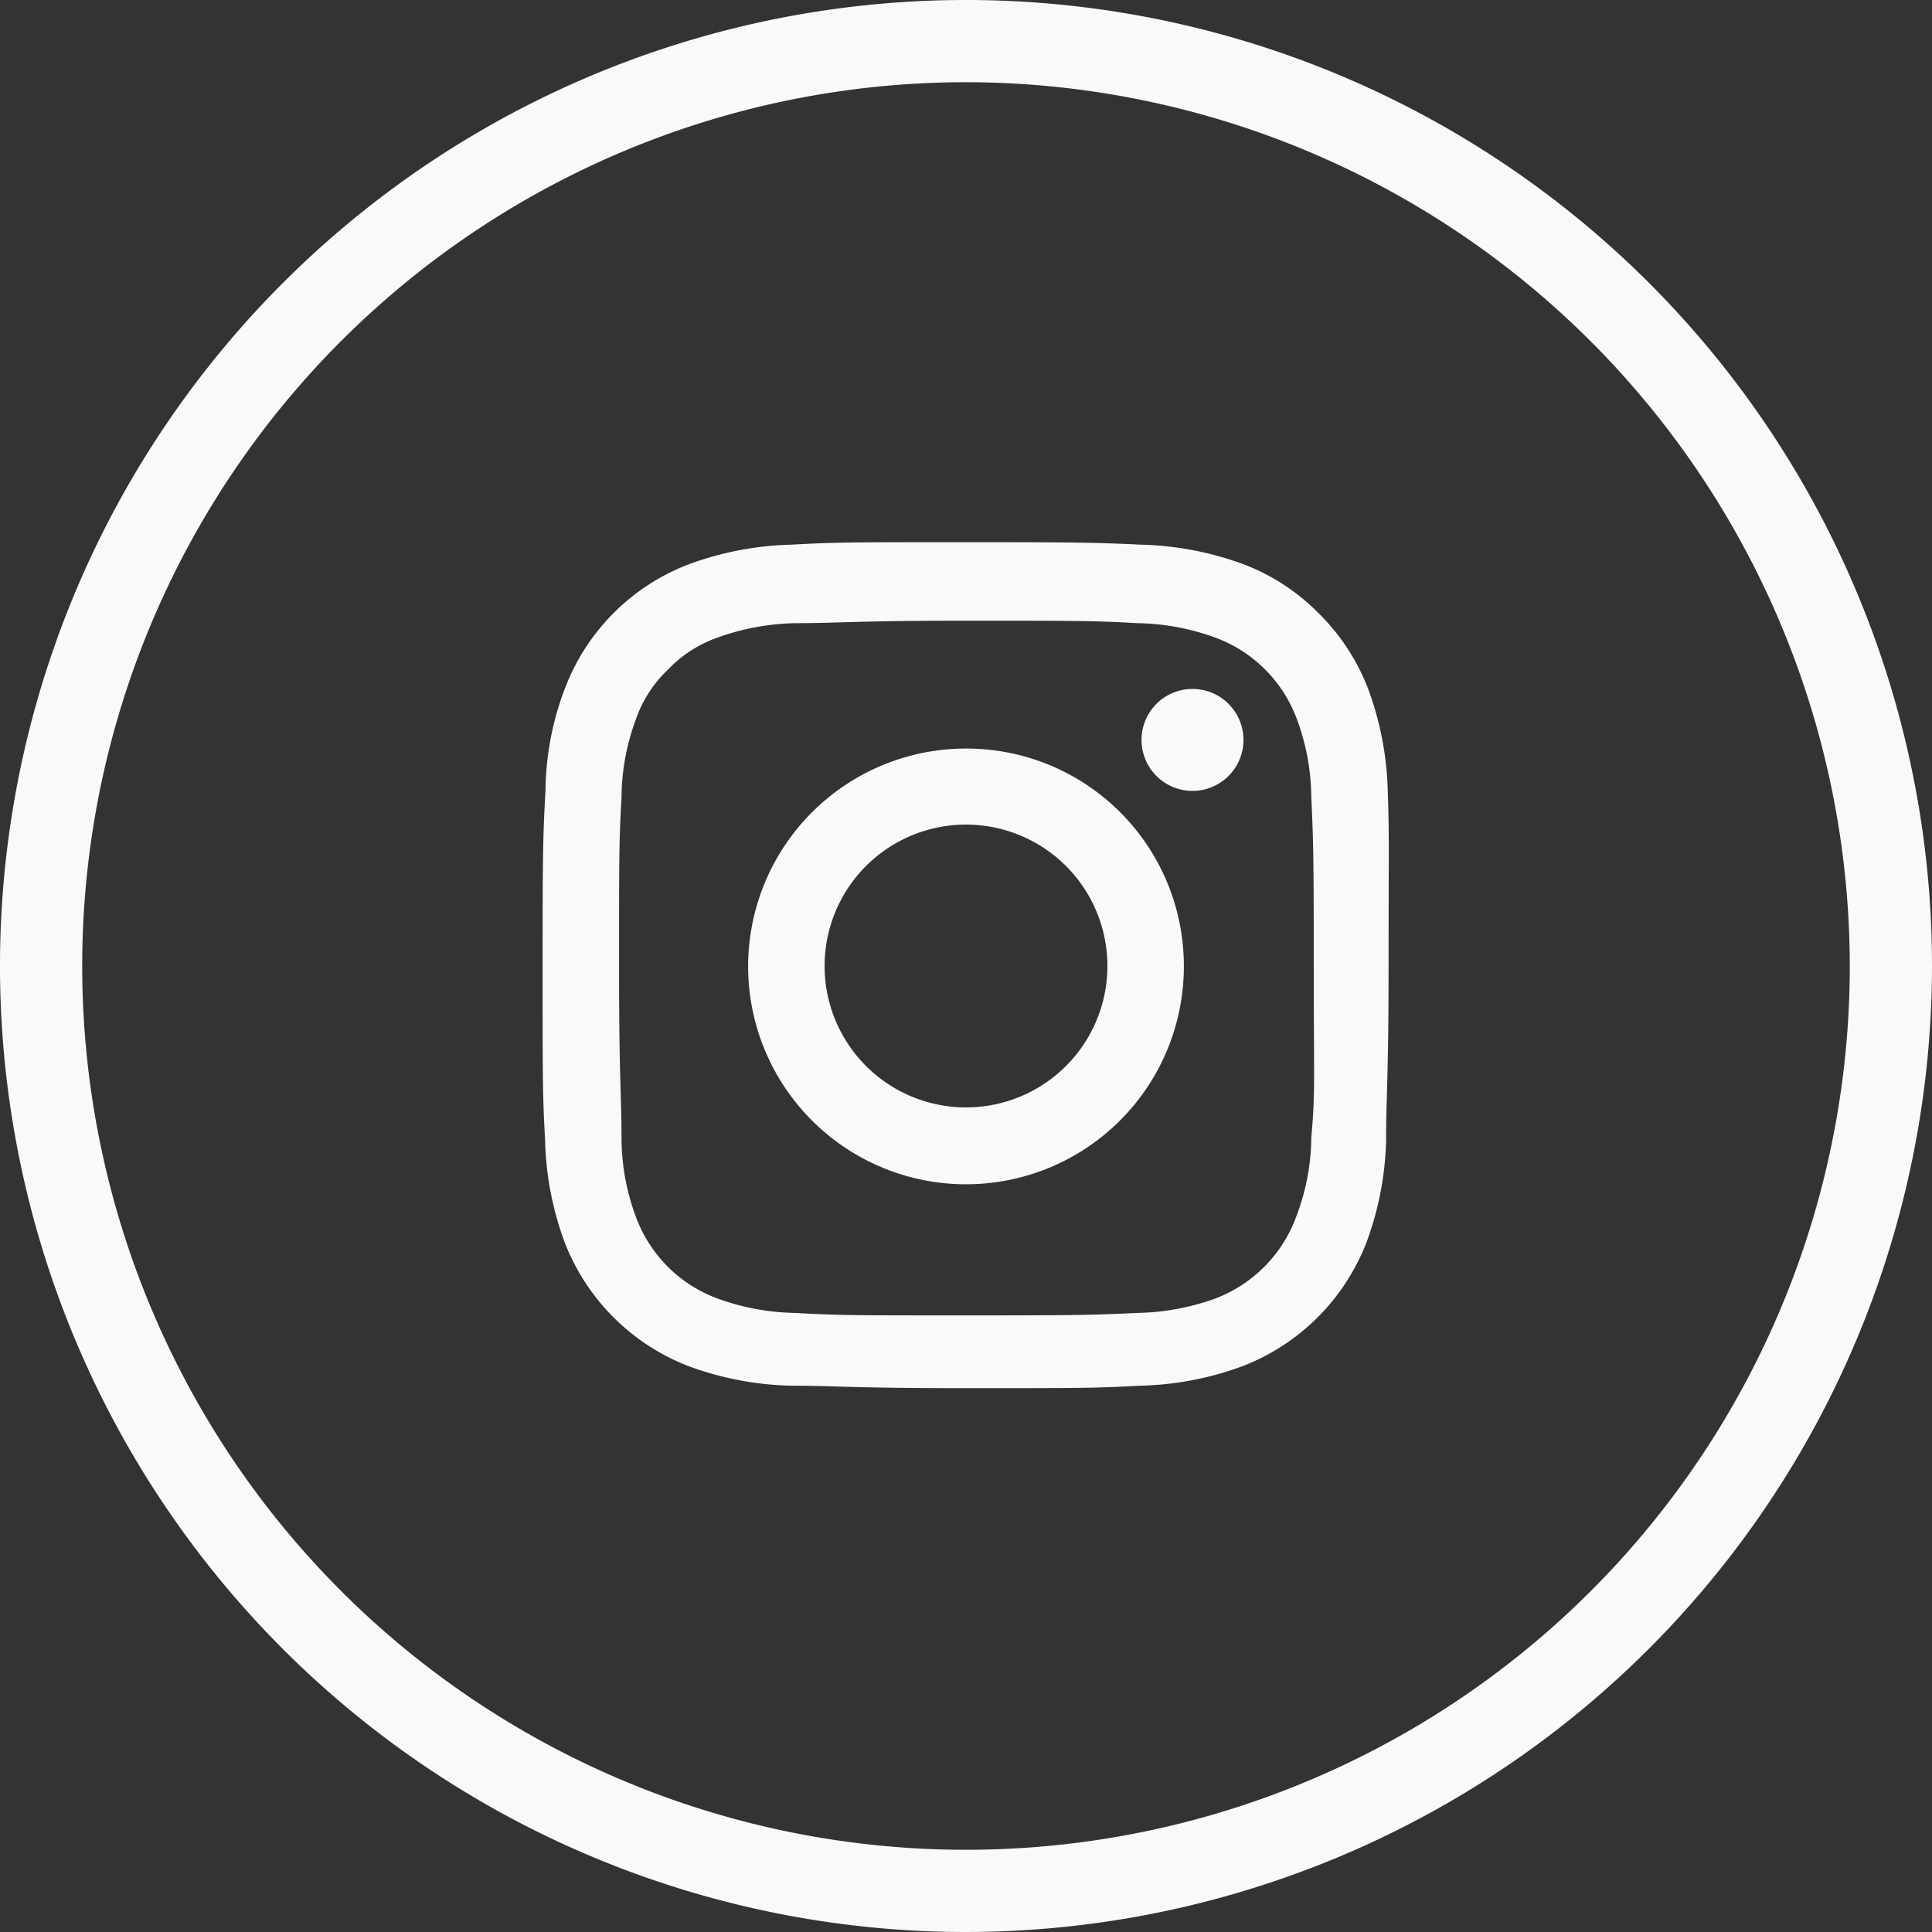
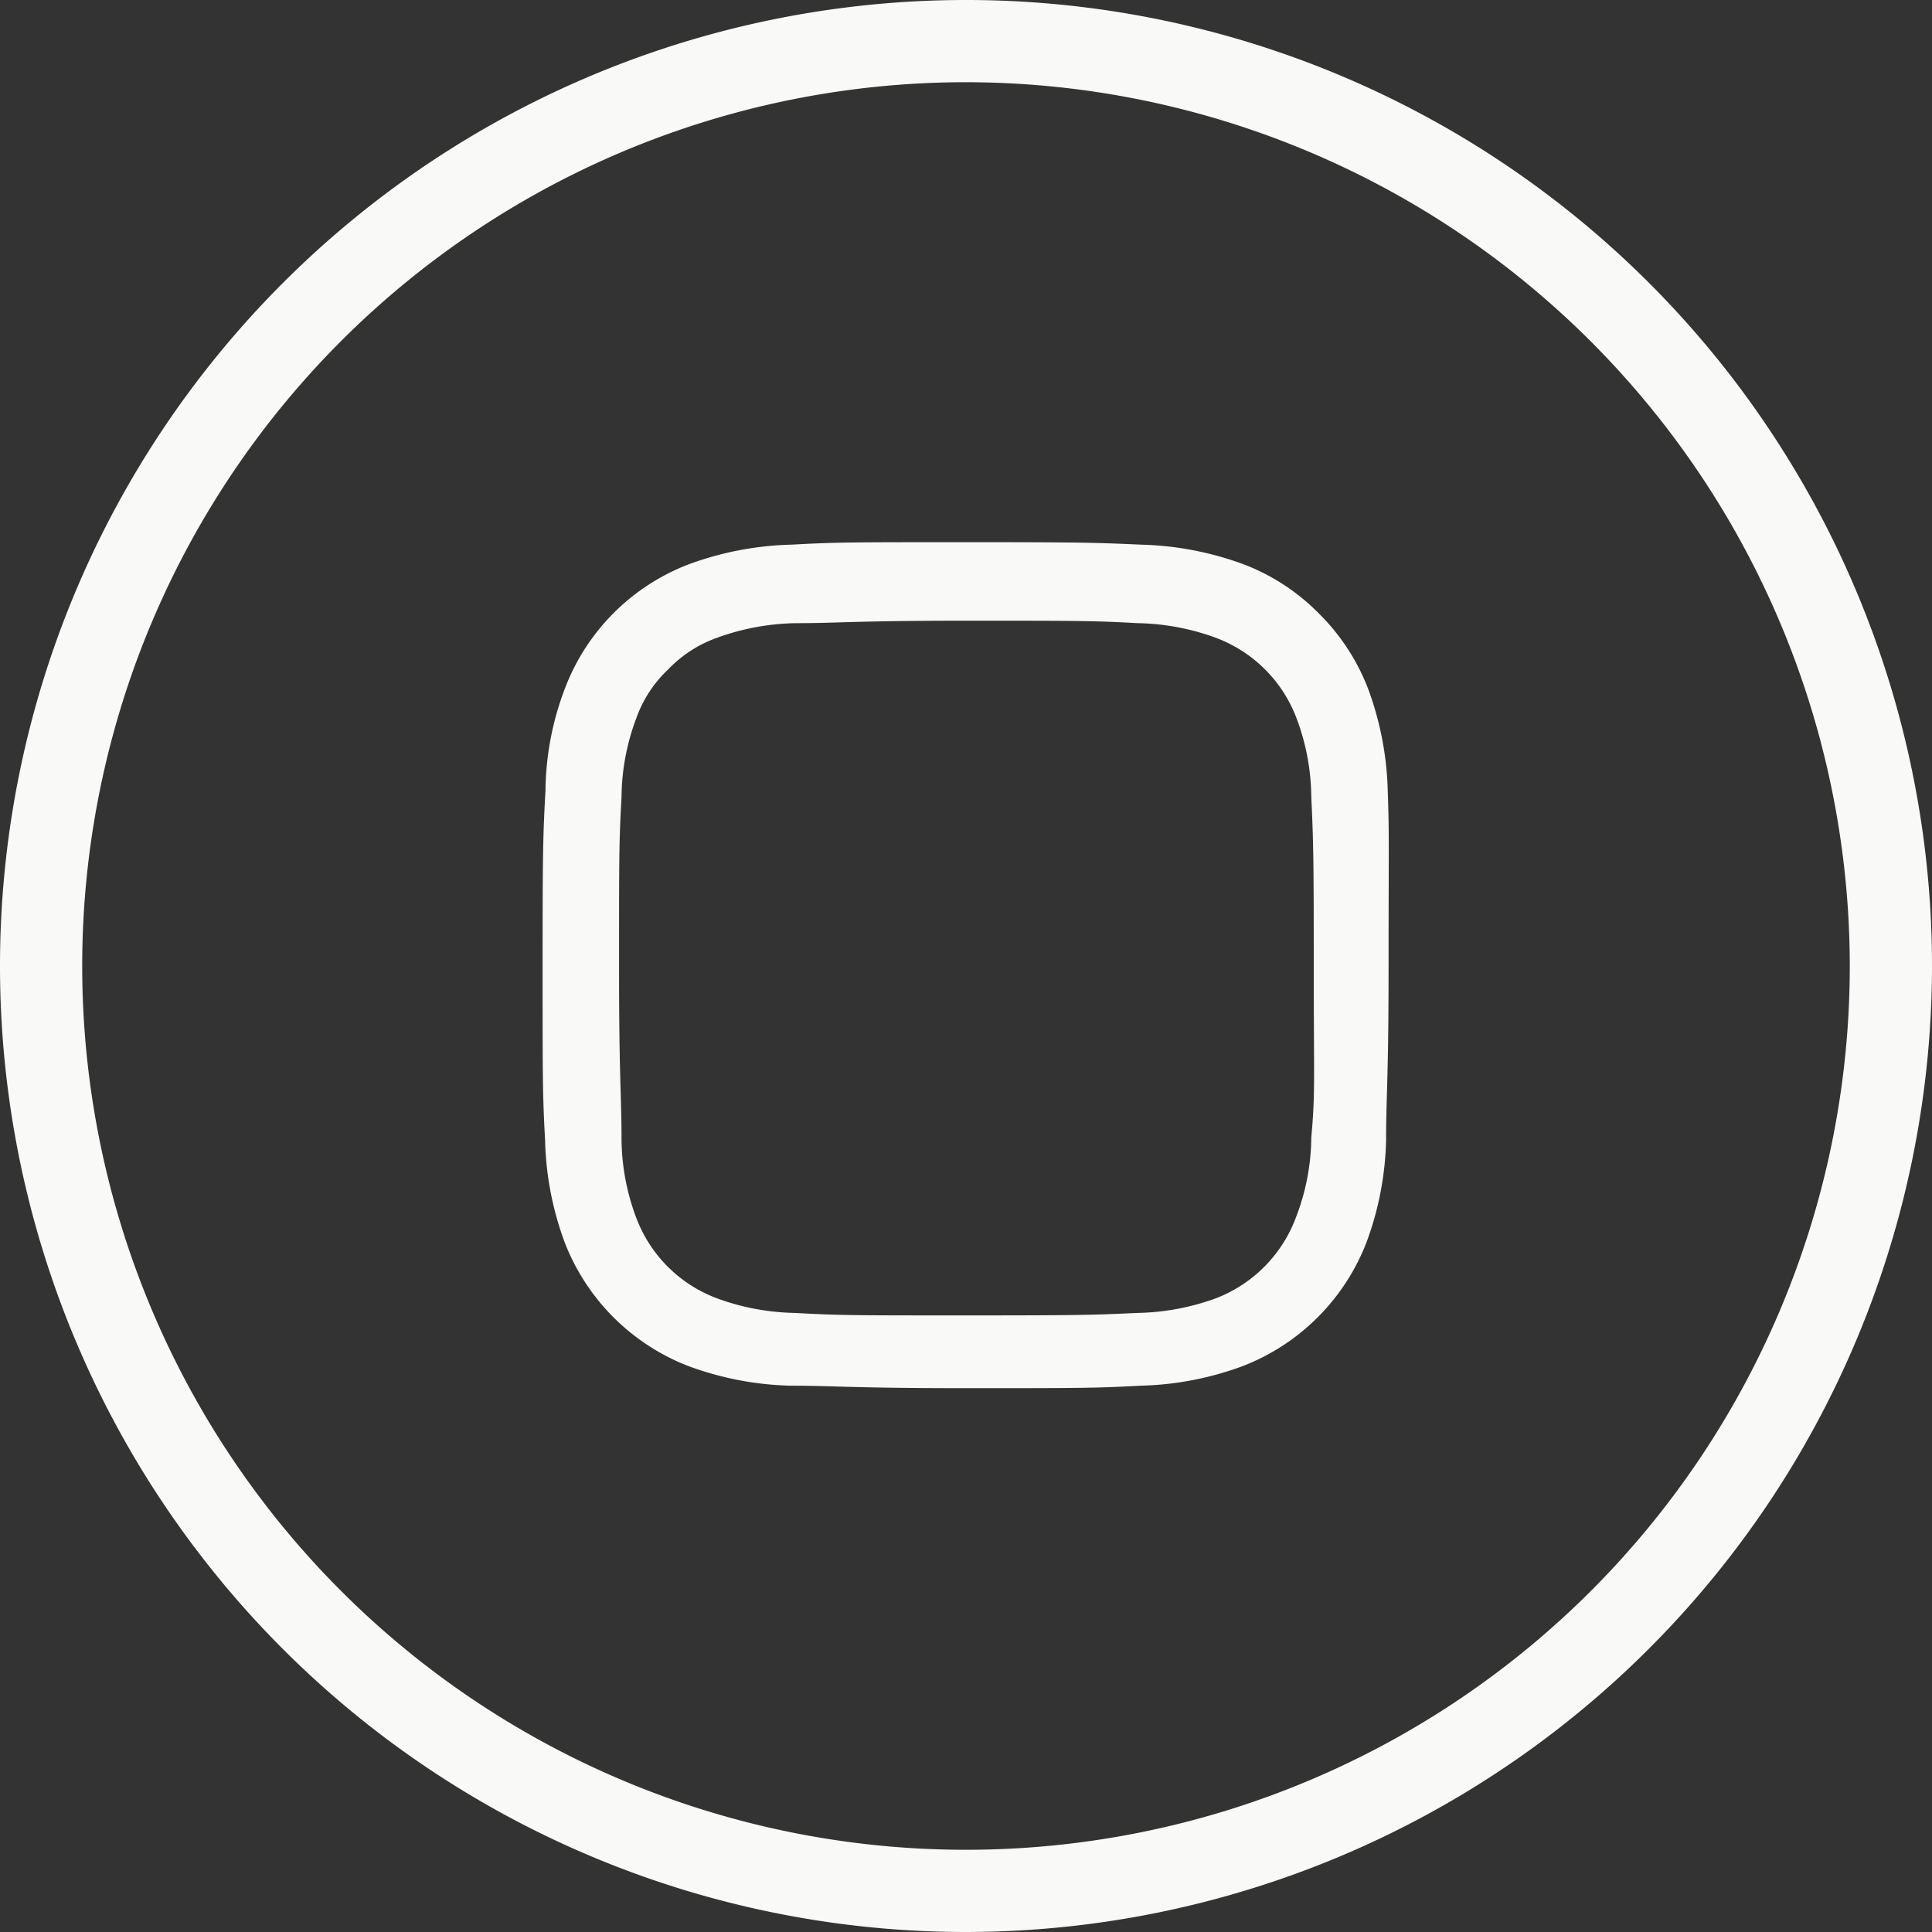
<svg xmlns="http://www.w3.org/2000/svg" viewBox="0 0 47 47">
  <rect x="0" y="0" width="47" height="47" fill="#333333" stroke="none" />
  <defs>
    <style>.cls-1{fill:#f9f9f7;}</style>
  </defs>
  <g id="Capa_2" data-name="Capa 2">
    <g id="Textos">
      <path class="cls-1" d="M23.5,47A23.5,23.5,0,1,1,47,23.5,23.52,23.52,0,0,1,23.5,47Zm0-45A21.5,21.5,0,1,0,45,23.5,21.52,21.52,0,0,0,23.5,2Z" />
      <path class="cls-1" d="M33.76,19.25a7.68,7.68,0,0,0-.48-2.5,5.2,5.2,0,0,0-1.2-1.83,5.13,5.13,0,0,0-1.82-1.19,7.74,7.74,0,0,0-2.5-.48c-1.11-.05-1.46-.06-4.26-.06s-3.15,0-4.25.06a7.74,7.74,0,0,0-2.5.48,5.21,5.21,0,0,0-3,3,7.14,7.14,0,0,0-.48,2.5c-.06,1.1-.07,1.45-.07,4.25s0,3.15.06,4.25a7.63,7.63,0,0,0,.48,2.5,5.26,5.26,0,0,0,3,3,7.68,7.68,0,0,0,2.5.48c1.1,0,1.45.06,4.25.06s3.15,0,4.25-.06a7.63,7.63,0,0,0,2.5-.48,5.26,5.26,0,0,0,3-3,7.63,7.63,0,0,0,.48-2.5c0-1.1.06-1.45.06-4.25S33.8,20.35,33.76,19.25ZM31.9,27.67a5.47,5.47,0,0,1-.36,1.91,3.37,3.37,0,0,1-1.95,2,5.87,5.87,0,0,1-1.92.36c-1.08.05-1.41.06-4.16.06s-3.08,0-4.17-.06a5.79,5.79,0,0,1-1.91-.36,3.35,3.35,0,0,1-1.95-1.95,5.53,5.53,0,0,1-.36-1.91c0-1.09-.06-1.42-.06-4.17s0-3.08.06-4.16a5.55,5.55,0,0,1,.36-1.92,3,3,0,0,1,.77-1.18,3.06,3.06,0,0,1,1.18-.77,5.87,5.87,0,0,1,1.92-.36c1.08,0,1.41-.06,4.16-.06s3.08,0,4.17.06a5.79,5.79,0,0,1,1.91.36,3.35,3.35,0,0,1,1.95,1.95,5.55,5.55,0,0,1,.36,1.92c.05,1.08.06,1.41.06,4.16S32,26.58,31.9,27.67Z" />
-       <path class="cls-1" d="M23.5,18.21a5.3,5.3,0,1,0,5.3,5.29A5.29,5.29,0,0,0,23.5,18.21Zm0,8.73a3.44,3.44,0,1,1,3.44-3.44A3.44,3.44,0,0,1,23.5,26.94Z" />
-       <path class="cls-1" d="M30.25,18A1.24,1.24,0,1,1,29,16.76,1.24,1.24,0,0,1,30.25,18Z" />
    </g>
  </g>
</svg>